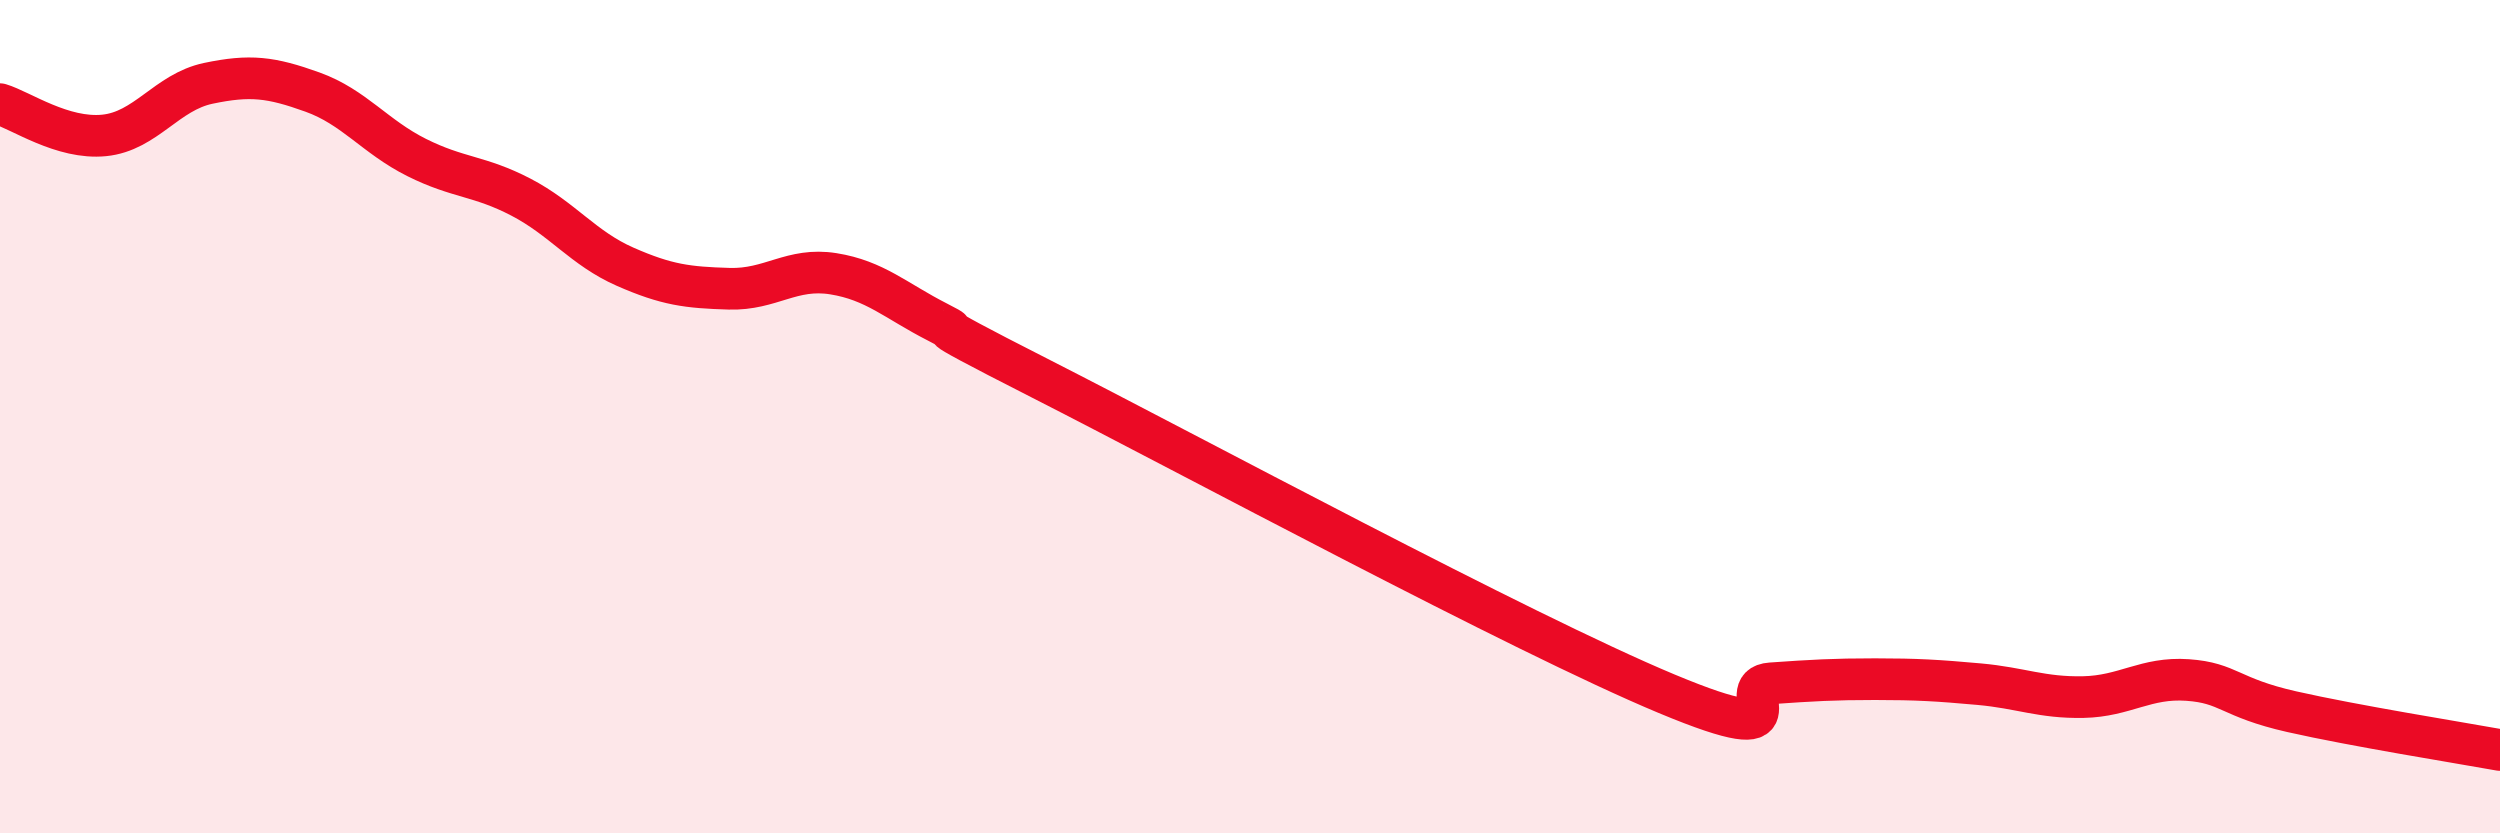
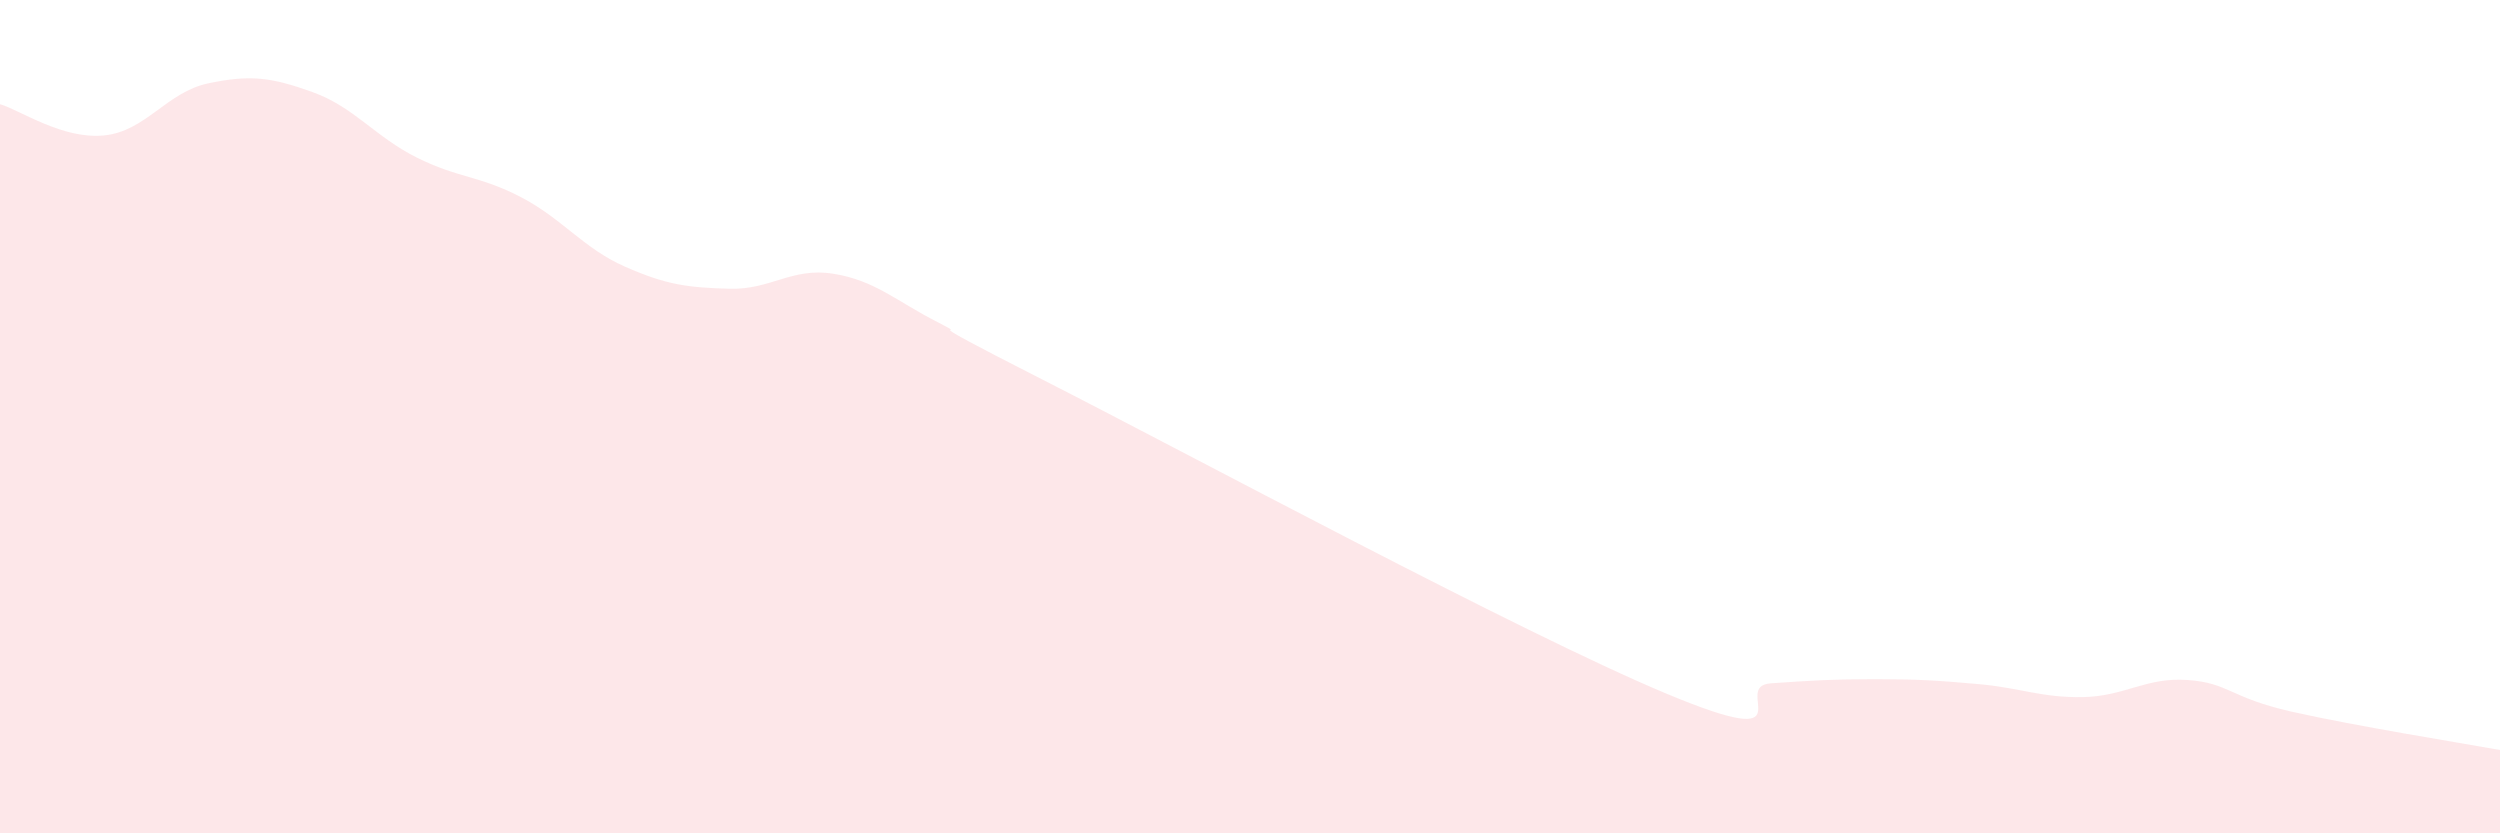
<svg xmlns="http://www.w3.org/2000/svg" width="60" height="20" viewBox="0 0 60 20">
  <path d="M 0,2.5 C 0.5,2.65 1.5,3.35 2.5,3.25 C 3.5,3.15 4,2.21 5,2 C 6,1.79 6.5,1.85 7.5,2.21 C 8.5,2.57 9,3.28 10,3.78 C 11,4.28 11.5,4.21 12.5,4.73 C 13.5,5.25 14,5.96 15,6.4 C 16,6.84 16.5,6.9 17.5,6.93 C 18.5,6.96 19,6.41 20,6.57 C 21,6.73 21.5,7.22 22.5,7.73 C 23.5,8.24 21.5,7.32 25,9.1 C 28.5,10.88 36.5,15.19 40,16.65 C 43.5,18.11 41.5,16.47 42.5,16.4 C 43.5,16.33 44,16.3 45,16.3 C 46,16.3 46.5,16.33 47.5,16.42 C 48.5,16.51 49,16.75 50,16.73 C 51,16.71 51.5,16.25 52.5,16.32 C 53.5,16.39 53.5,16.74 55,17.08 C 56.5,17.42 59,17.82 60,18L60 20L0 20Z" fill="#EB0A25" opacity="0.1" stroke-linecap="round" stroke-linejoin="round" />
-   <path d="M 0,2.5 C 0.5,2.65 1.5,3.35 2.5,3.25 C 3.5,3.15 4,2.21 5,2 C 6,1.79 6.5,1.85 7.5,2.21 C 8.5,2.57 9,3.28 10,3.78 C 11,4.28 11.5,4.21 12.5,4.73 C 13.5,5.25 14,5.96 15,6.4 C 16,6.84 16.5,6.9 17.5,6.93 C 18.5,6.96 19,6.41 20,6.57 C 21,6.73 21.5,7.22 22.5,7.73 C 23.5,8.24 21.5,7.32 25,9.1 C 28.5,10.88 36.5,15.19 40,16.65 C 43.5,18.11 41.5,16.47 42.5,16.4 C 43.5,16.33 44,16.3 45,16.3 C 46,16.3 46.5,16.33 47.5,16.42 C 48.5,16.51 49,16.75 50,16.73 C 51,16.71 51.5,16.25 52.5,16.32 C 53.5,16.39 53.5,16.74 55,17.08 C 56.5,17.42 59,17.82 60,18" stroke="#EB0A25" stroke-width="1" fill="none" stroke-linecap="round" stroke-linejoin="round" />
</svg>